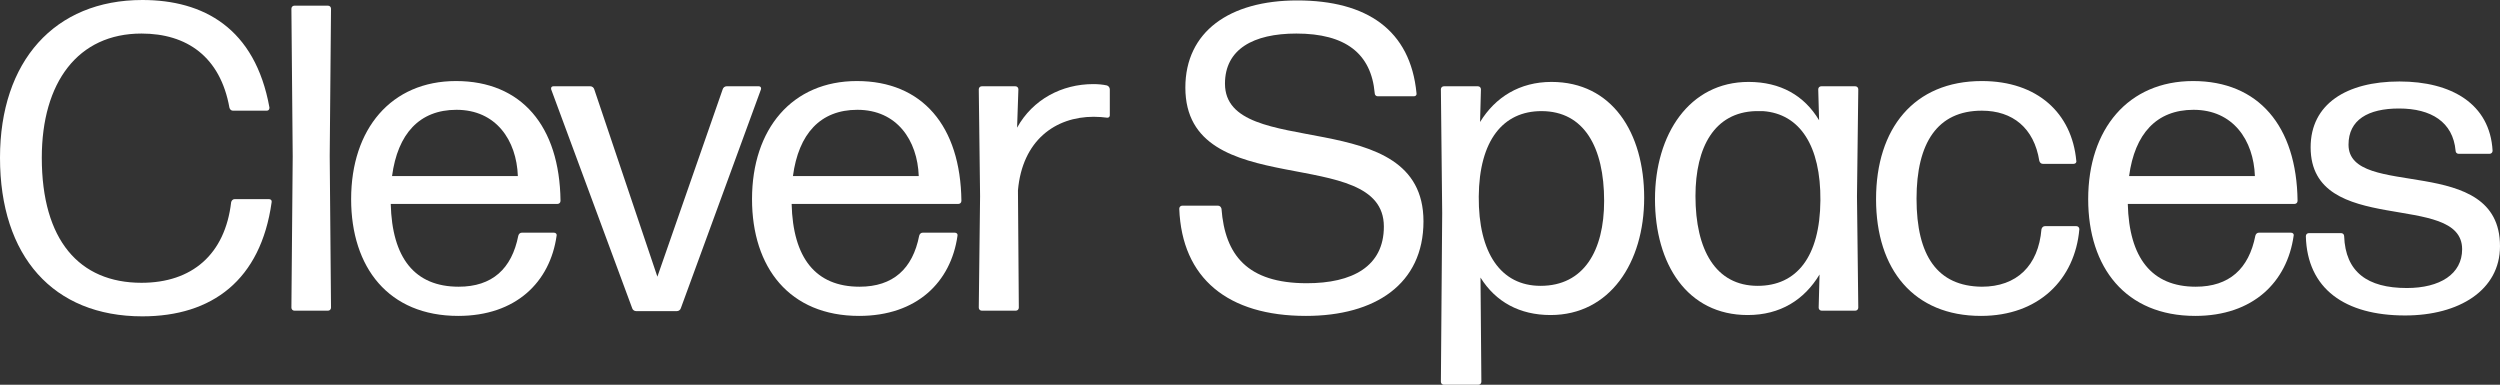
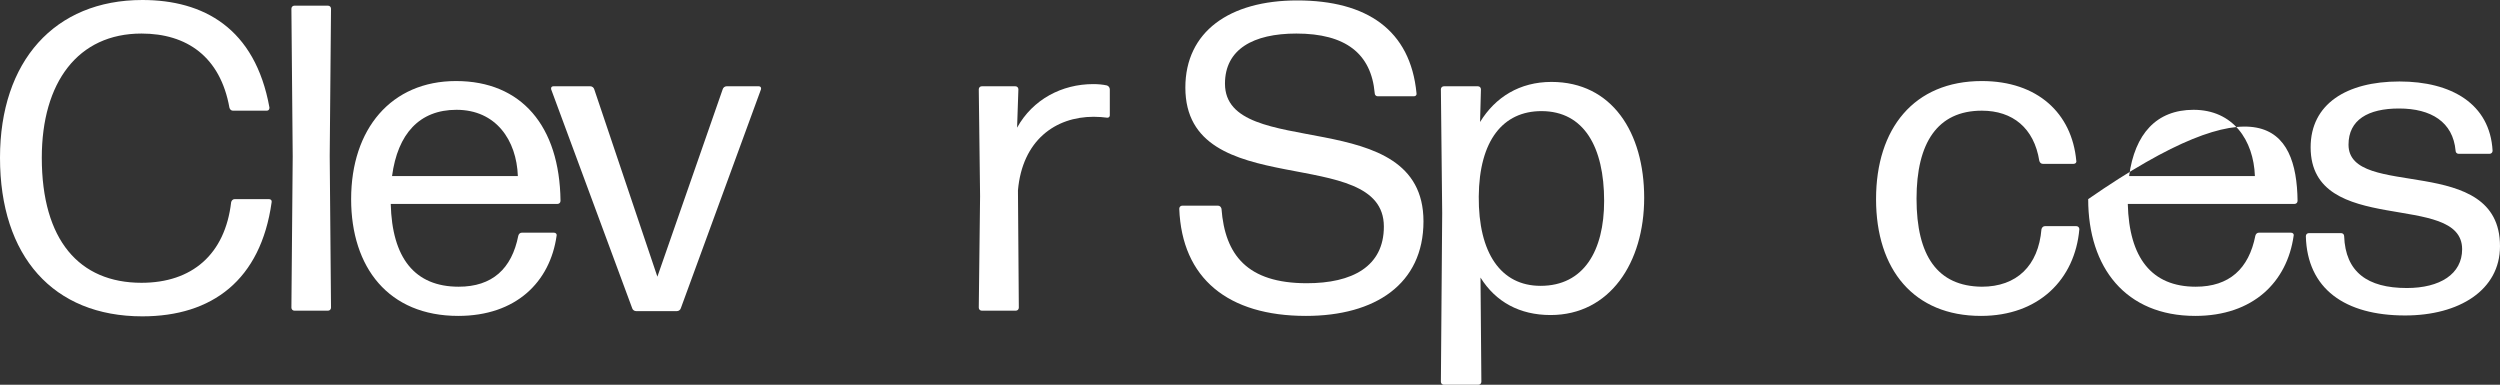
<svg xmlns="http://www.w3.org/2000/svg" width="1397" height="215" viewBox="0 0 1397 215" fill="none">
  <rect x="0" y="0" width="1397" height="215" fill="#333333" stroke="none" />
  <path d="M151.793 112.978C145.711 156.563 118.466 176.772 79.545 176.772C29.677 176.772 0 143.171 0 88.143C0 34.332 30.407 0 79.545 0C113.601 0 142.549 15.583 150.576 60.142C150.576 61.115 150.09 61.846 149.117 61.846H130.143C129.17 61.846 128.44 61.115 128.197 60.142C123.088 31.654 104.357 18.749 79.059 18.749C43.543 18.749 23.353 46.019 23.353 88.143C23.353 134.162 44.273 158.024 79.059 158.024C107.277 158.024 125.764 142.197 129.17 112.978C129.413 112.005 130.143 111.274 131.116 111.274H150.333C151.306 111.274 152.036 112.005 151.793 112.978Z" fill="white" />
  <path d="M183.269 173.607H164.538C163.565 173.607 162.835 172.877 162.835 171.903L163.565 87.412L162.835 4.87C162.835 3.896 163.565 3.165 164.538 3.165H183.269C184.242 3.165 184.972 3.896 184.972 4.87L184.242 87.169L184.972 171.903C184.972 172.877 184.242 173.607 183.269 173.607Z" fill="white" />
  <path d="M291.569 130.023H309.57C310.543 130.023 311.273 130.753 311.03 131.727C307.381 157.537 288.407 176.529 256.054 176.529C217.132 176.529 196.212 149.502 196.212 111.274C196.212 72.073 218.592 45.289 254.837 45.289C291.326 45.289 312.733 70.368 313.219 112.248C313.219 113.222 312.489 113.952 311.516 113.952H218.349C219.079 144.145 231.728 160.215 256.297 160.215C275.028 160.215 285.974 150.232 289.623 131.727C289.866 130.753 290.596 130.023 291.569 130.023ZM289.38 98.369C288.65 78.403 277.217 61.359 255.081 61.359C234.404 61.359 222.241 74.751 219.079 98.369H289.38Z" fill="white" />
  <path d="M425.239 49.915L380.479 172.146C380.236 173.12 379.263 173.851 378.29 173.851H355.424C354.451 173.851 353.478 173.12 353.234 172.146L307.988 49.915C307.745 48.941 308.232 48.211 309.205 48.211H329.882C330.855 48.211 331.828 48.941 332.071 49.915L367.343 154.615L403.832 49.915C404.075 48.941 405.048 48.211 406.021 48.211H424.022C424.995 48.211 425.482 48.941 425.239 49.915Z" fill="white" />
-   <path d="M515.587 130.023H533.588C534.561 130.023 535.291 130.753 535.048 131.727C531.399 157.537 512.425 176.529 480.071 176.529C441.15 176.529 420.23 149.502 420.23 111.274C420.23 72.073 442.61 45.289 478.855 45.289C515.344 45.289 536.75 70.368 537.237 112.248C537.237 113.222 536.507 113.952 535.534 113.952H442.367C443.096 144.145 455.746 160.215 480.315 160.215C499.046 160.215 509.992 150.232 513.641 131.727C513.884 130.753 514.614 130.023 515.587 130.023ZM513.398 98.369C512.668 78.403 501.235 61.359 479.098 61.359C458.422 61.359 446.259 74.751 443.096 98.369H513.398Z" fill="white" />
  <path d="M567.617 173.607H548.643C547.67 173.607 546.94 172.877 546.94 171.903L547.67 109.57L546.94 49.915C546.94 48.941 547.67 48.211 548.643 48.211H567.374C568.347 48.211 569.076 48.941 569.076 49.915L568.347 71.342C577.104 55.515 593.402 46.993 610.917 46.993C613.593 46.993 616.268 47.237 618.458 47.724C619.431 47.967 620.16 48.941 620.16 49.915V64.524C620.16 65.255 619.431 65.985 618.458 65.742C616.512 65.498 614.079 65.255 611.16 65.255C589.753 65.255 571.266 78.403 568.833 106.404L569.32 171.903C569.32 172.877 568.59 173.607 567.617 173.607Z" fill="white" />
  <path d="M795.439 123.692C795.439 158.754 768.438 176.529 729.76 176.529C686.217 176.529 660.431 155.589 658.972 116.631C658.972 115.657 659.702 114.926 660.675 114.926H680.622C681.595 114.926 682.325 115.657 682.568 116.631C684.514 142.441 696.92 158.267 730.246 158.267C755.545 158.267 773.303 149.015 773.303 126.614C773.303 79.621 662.377 113.952 662.377 48.941C662.377 17.775 686.946 0.243 724.895 0.243C763.816 0.243 788.142 16.801 791.547 52.106C791.79 53.08 791.061 53.811 790.088 53.811H769.897C768.924 53.811 768.194 53.08 768.194 52.106C766.248 29.949 751.896 18.749 724.408 18.749C700.326 18.749 684.514 27.514 684.514 46.75C684.514 90.578 795.439 57.22 795.439 123.692Z" fill="white" />
  <path d="M826.33 109.813C826.087 141.467 838.736 159.728 860.873 159.728C884.955 159.728 896.389 140.249 896.389 112.248C896.389 82.299 885.199 62.09 861.359 62.09C839.953 62.09 826.574 78.403 826.33 109.813ZM918.768 110.544C918.768 146.823 899.551 176.042 866.468 176.042C849.197 176.042 835.817 168.737 827.303 155.102L827.79 213.296C827.79 214.27 827.06 215 826.087 215H806.87C805.897 215 805.167 214.27 805.167 213.296L805.897 119.066L805.167 49.915C805.167 48.941 805.897 48.211 806.87 48.211H825.844C826.817 48.211 827.547 48.941 827.547 49.915L827.06 68.177C835.574 54.298 849.197 45.776 866.954 45.776C900.767 45.776 918.768 74.02 918.768 110.544Z" fill="white" />
-   <path d="M947.428 109.57C947.428 139.519 958.618 159.728 982.214 159.728C1003.86 159.728 1017 143.658 1017.24 112.005C1017.49 81.569 1005.81 63.55 985.133 62.09C984.403 62.09 981.971 62.09 980.998 62.09C958.131 62.82 947.428 82.055 947.428 109.57ZM1036.7 173.607H1017.97C1017 173.607 1016.27 172.877 1016.27 171.903L1016.76 153.398C1008.24 167.52 994.863 176.042 976.619 176.042C942.806 176.042 924.805 147.554 924.805 111.274C924.805 74.994 944.023 45.776 977.106 45.776C994.863 45.776 1008.24 53.324 1016.51 67.203L1016.03 49.915C1016.03 48.941 1016.76 48.211 1017.73 48.211H1036.7C1037.68 48.211 1038.41 48.941 1038.41 49.915L1037.68 109.813L1038.41 171.903C1038.41 172.877 1037.68 173.607 1036.7 173.607Z" fill="white" />
  <path d="M1161.94 128.075C1159.5 156.076 1139.31 176.529 1106.96 176.529C1069.5 176.529 1048.34 150.719 1048.34 111.274C1048.34 71.829 1069.5 45.289 1107.45 45.289C1138.58 45.289 1157.8 63.307 1160.23 89.847C1160.48 90.821 1159.75 91.552 1158.77 91.552H1141.5C1140.53 91.552 1139.8 90.821 1139.56 89.847C1136.64 71.585 1124.72 61.846 1107.45 61.846C1082.63 61.846 1070.96 79.864 1070.96 111.031C1070.96 142.928 1082.63 159.972 1107.45 160.215C1126.91 160.215 1139.07 148.528 1140.77 128.075C1141.02 127.101 1141.75 126.37 1142.72 126.37H1160.23C1161.21 126.37 1161.94 127.101 1161.94 128.075Z" fill="white" />
-   <path d="M1262.23 130.023H1280.24C1281.21 130.023 1281.94 130.753 1281.69 131.727C1278.05 157.537 1259.07 176.529 1226.72 176.529C1187.8 176.529 1166.88 149.502 1166.88 111.274C1166.88 72.073 1189.26 45.289 1225.5 45.289C1261.99 45.289 1283.4 70.368 1283.88 112.248C1283.88 113.222 1283.15 113.952 1282.18 113.952H1189.01C1189.74 144.145 1202.39 160.215 1226.96 160.215C1245.69 160.215 1256.64 150.232 1260.29 131.727C1260.53 130.753 1261.26 130.023 1262.23 130.023ZM1260.04 98.369C1259.32 78.403 1247.88 61.359 1225.75 61.359C1205.07 61.359 1192.91 74.751 1189.74 98.369H1260.04Z" fill="white" />
+   <path d="M1262.23 130.023H1280.24C1281.21 130.023 1281.94 130.753 1281.69 131.727C1278.05 157.537 1259.07 176.529 1226.72 176.529C1187.8 176.529 1166.88 149.502 1166.88 111.274C1261.99 45.289 1283.4 70.368 1283.88 112.248C1283.88 113.222 1283.15 113.952 1282.18 113.952H1189.01C1189.74 144.145 1202.39 160.215 1226.96 160.215C1245.69 160.215 1256.64 150.232 1260.29 131.727C1260.53 130.753 1261.26 130.023 1262.23 130.023ZM1260.04 98.369C1259.32 78.403 1247.88 61.359 1225.75 61.359C1205.07 61.359 1192.91 74.751 1189.74 98.369H1260.04Z" fill="white" />
  <path d="M1397 137.571C1397 162.163 1374.13 176.285 1343.97 176.285C1310.4 176.285 1289.24 161.433 1288.51 131.971C1288.51 130.997 1289.24 130.266 1290.21 130.266H1308.21C1309.18 130.266 1309.91 130.997 1309.91 131.971C1310.64 151.937 1322.81 160.946 1344.94 160.946C1363.43 160.946 1375.84 153.154 1375.84 139.275C1375.84 106.404 1291.18 132.945 1291.18 82.299C1291.18 58.194 1311.13 45.532 1340.81 45.532C1369.76 45.532 1391.41 57.95 1392.86 84.247C1392.86 85.221 1392.13 85.951 1391.16 85.951H1373.89C1372.92 85.951 1372.19 85.221 1372.19 84.247C1370.73 68.177 1358.57 60.629 1340.56 60.629C1323.29 60.629 1312.35 66.959 1312.35 80.838C1312.35 112.005 1397 84.977 1397 137.571Z" fill="white" />
</svg>